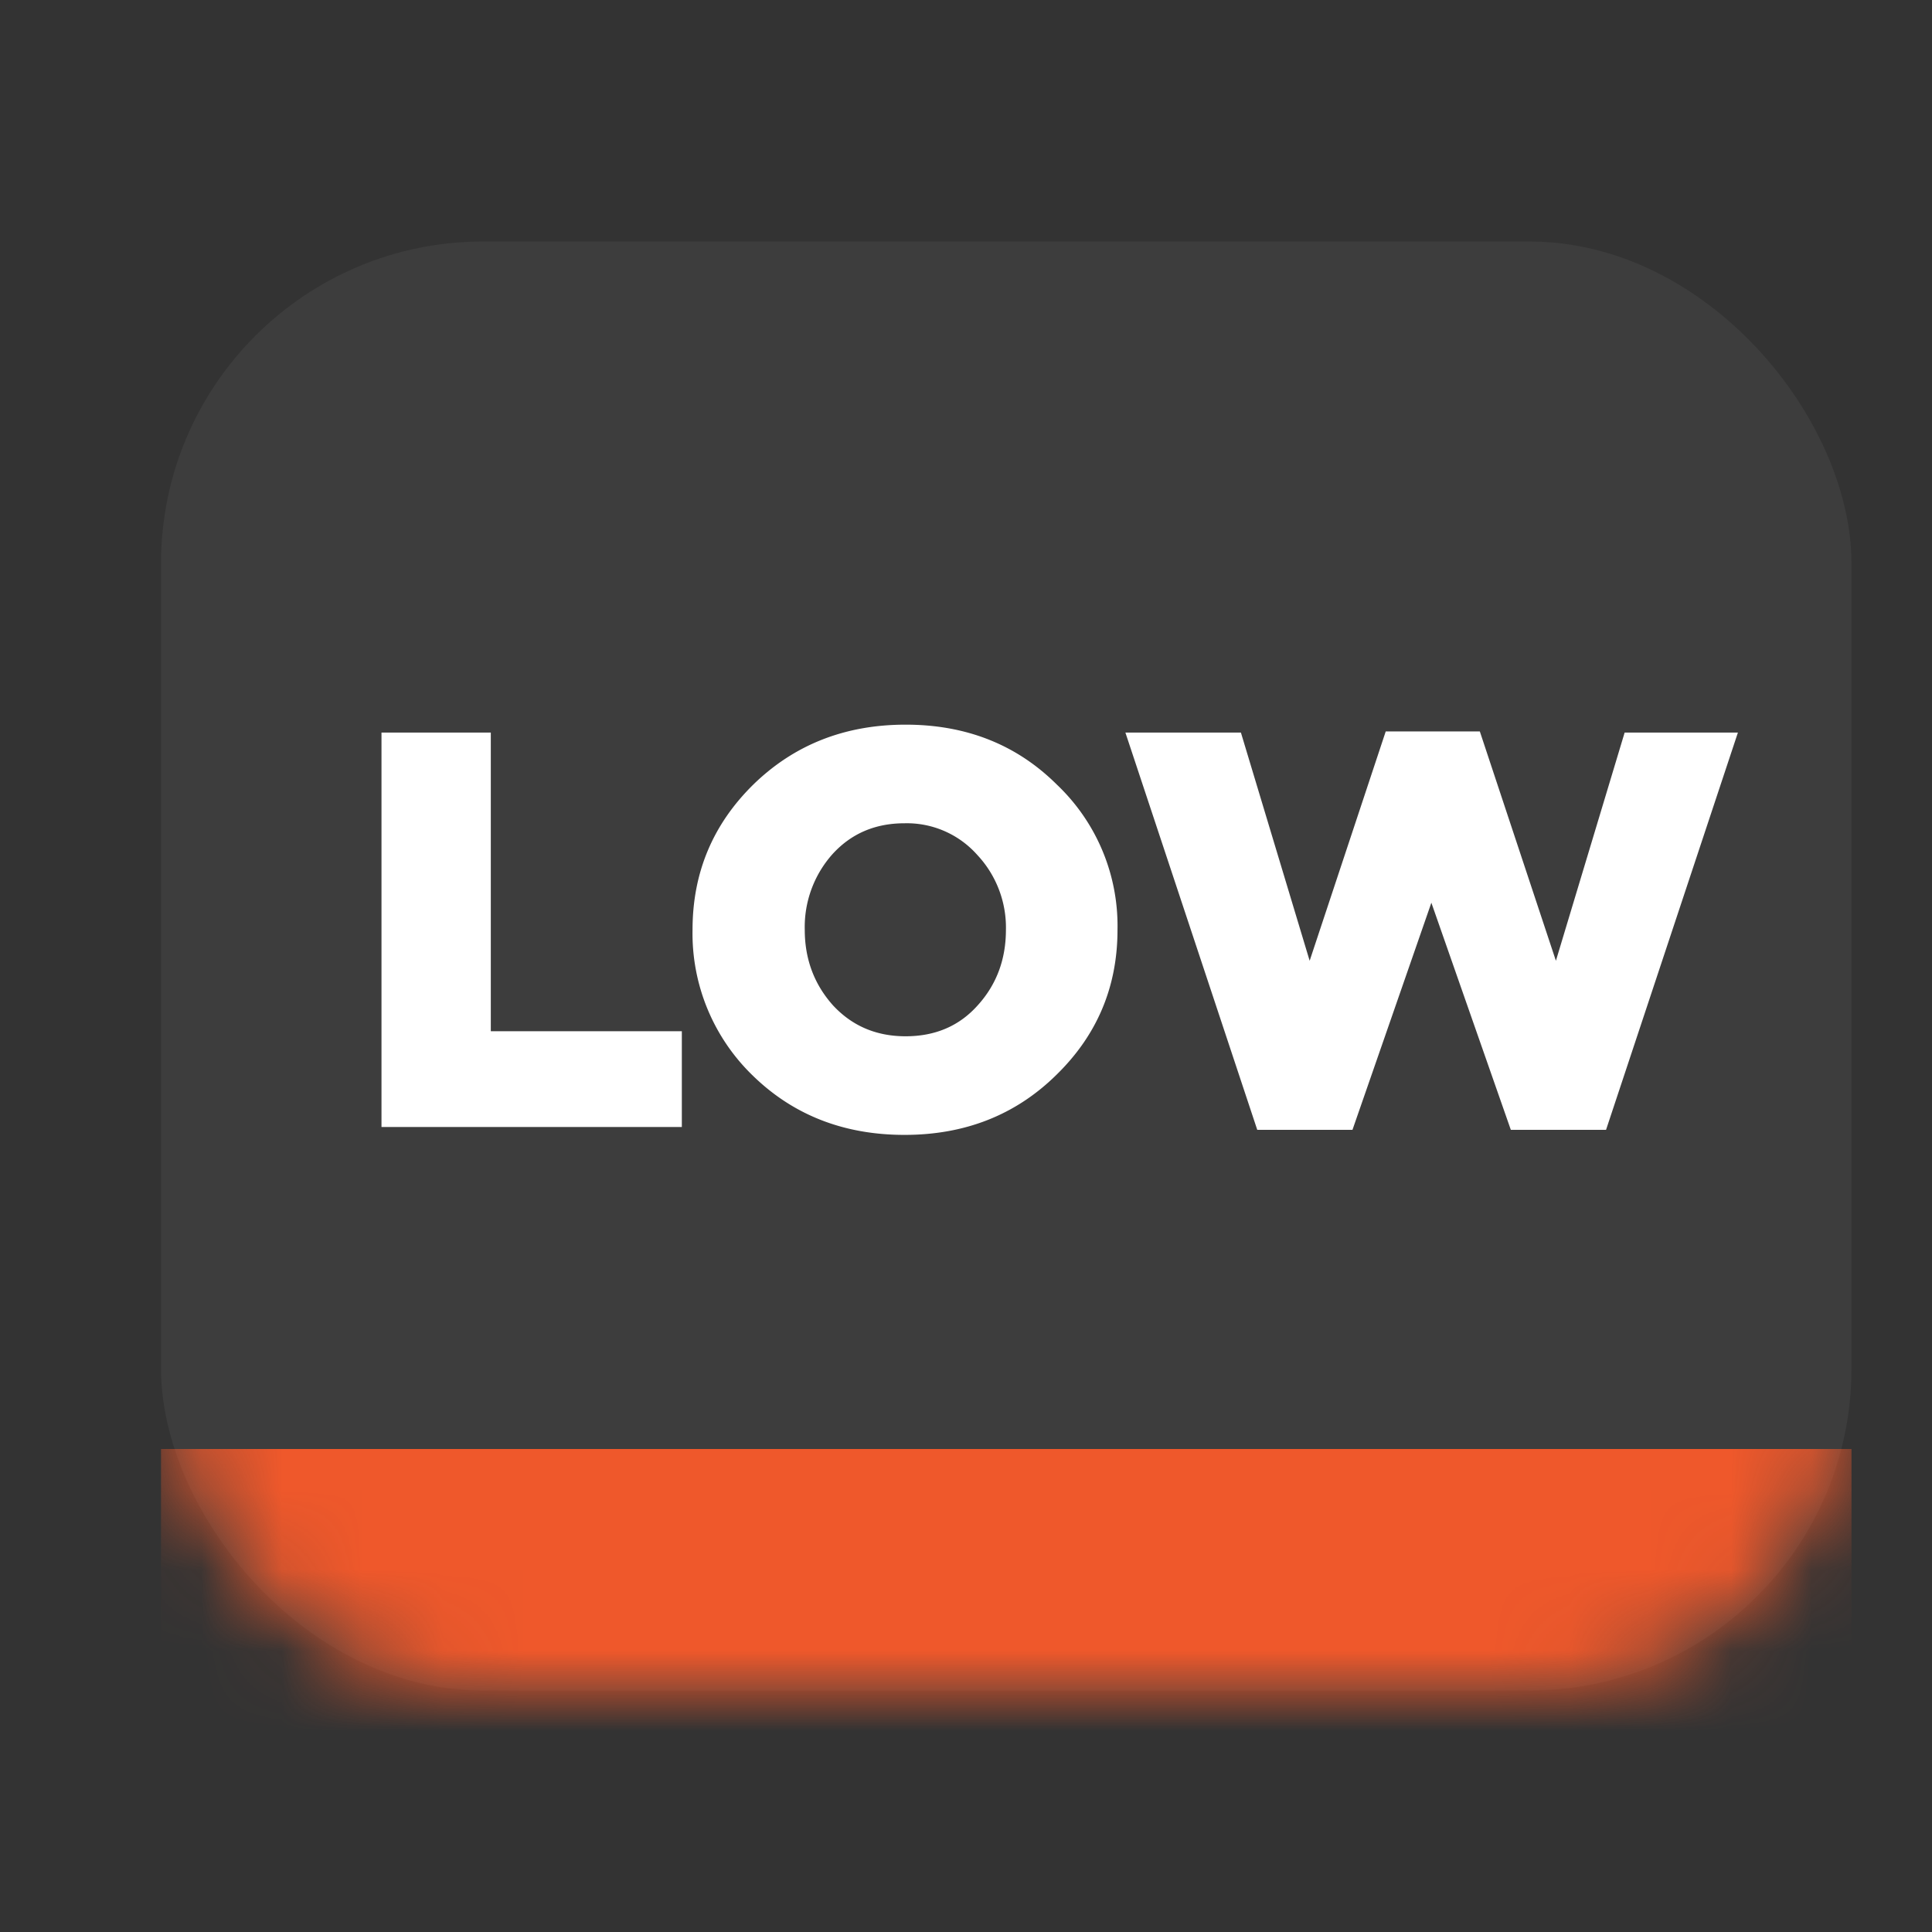
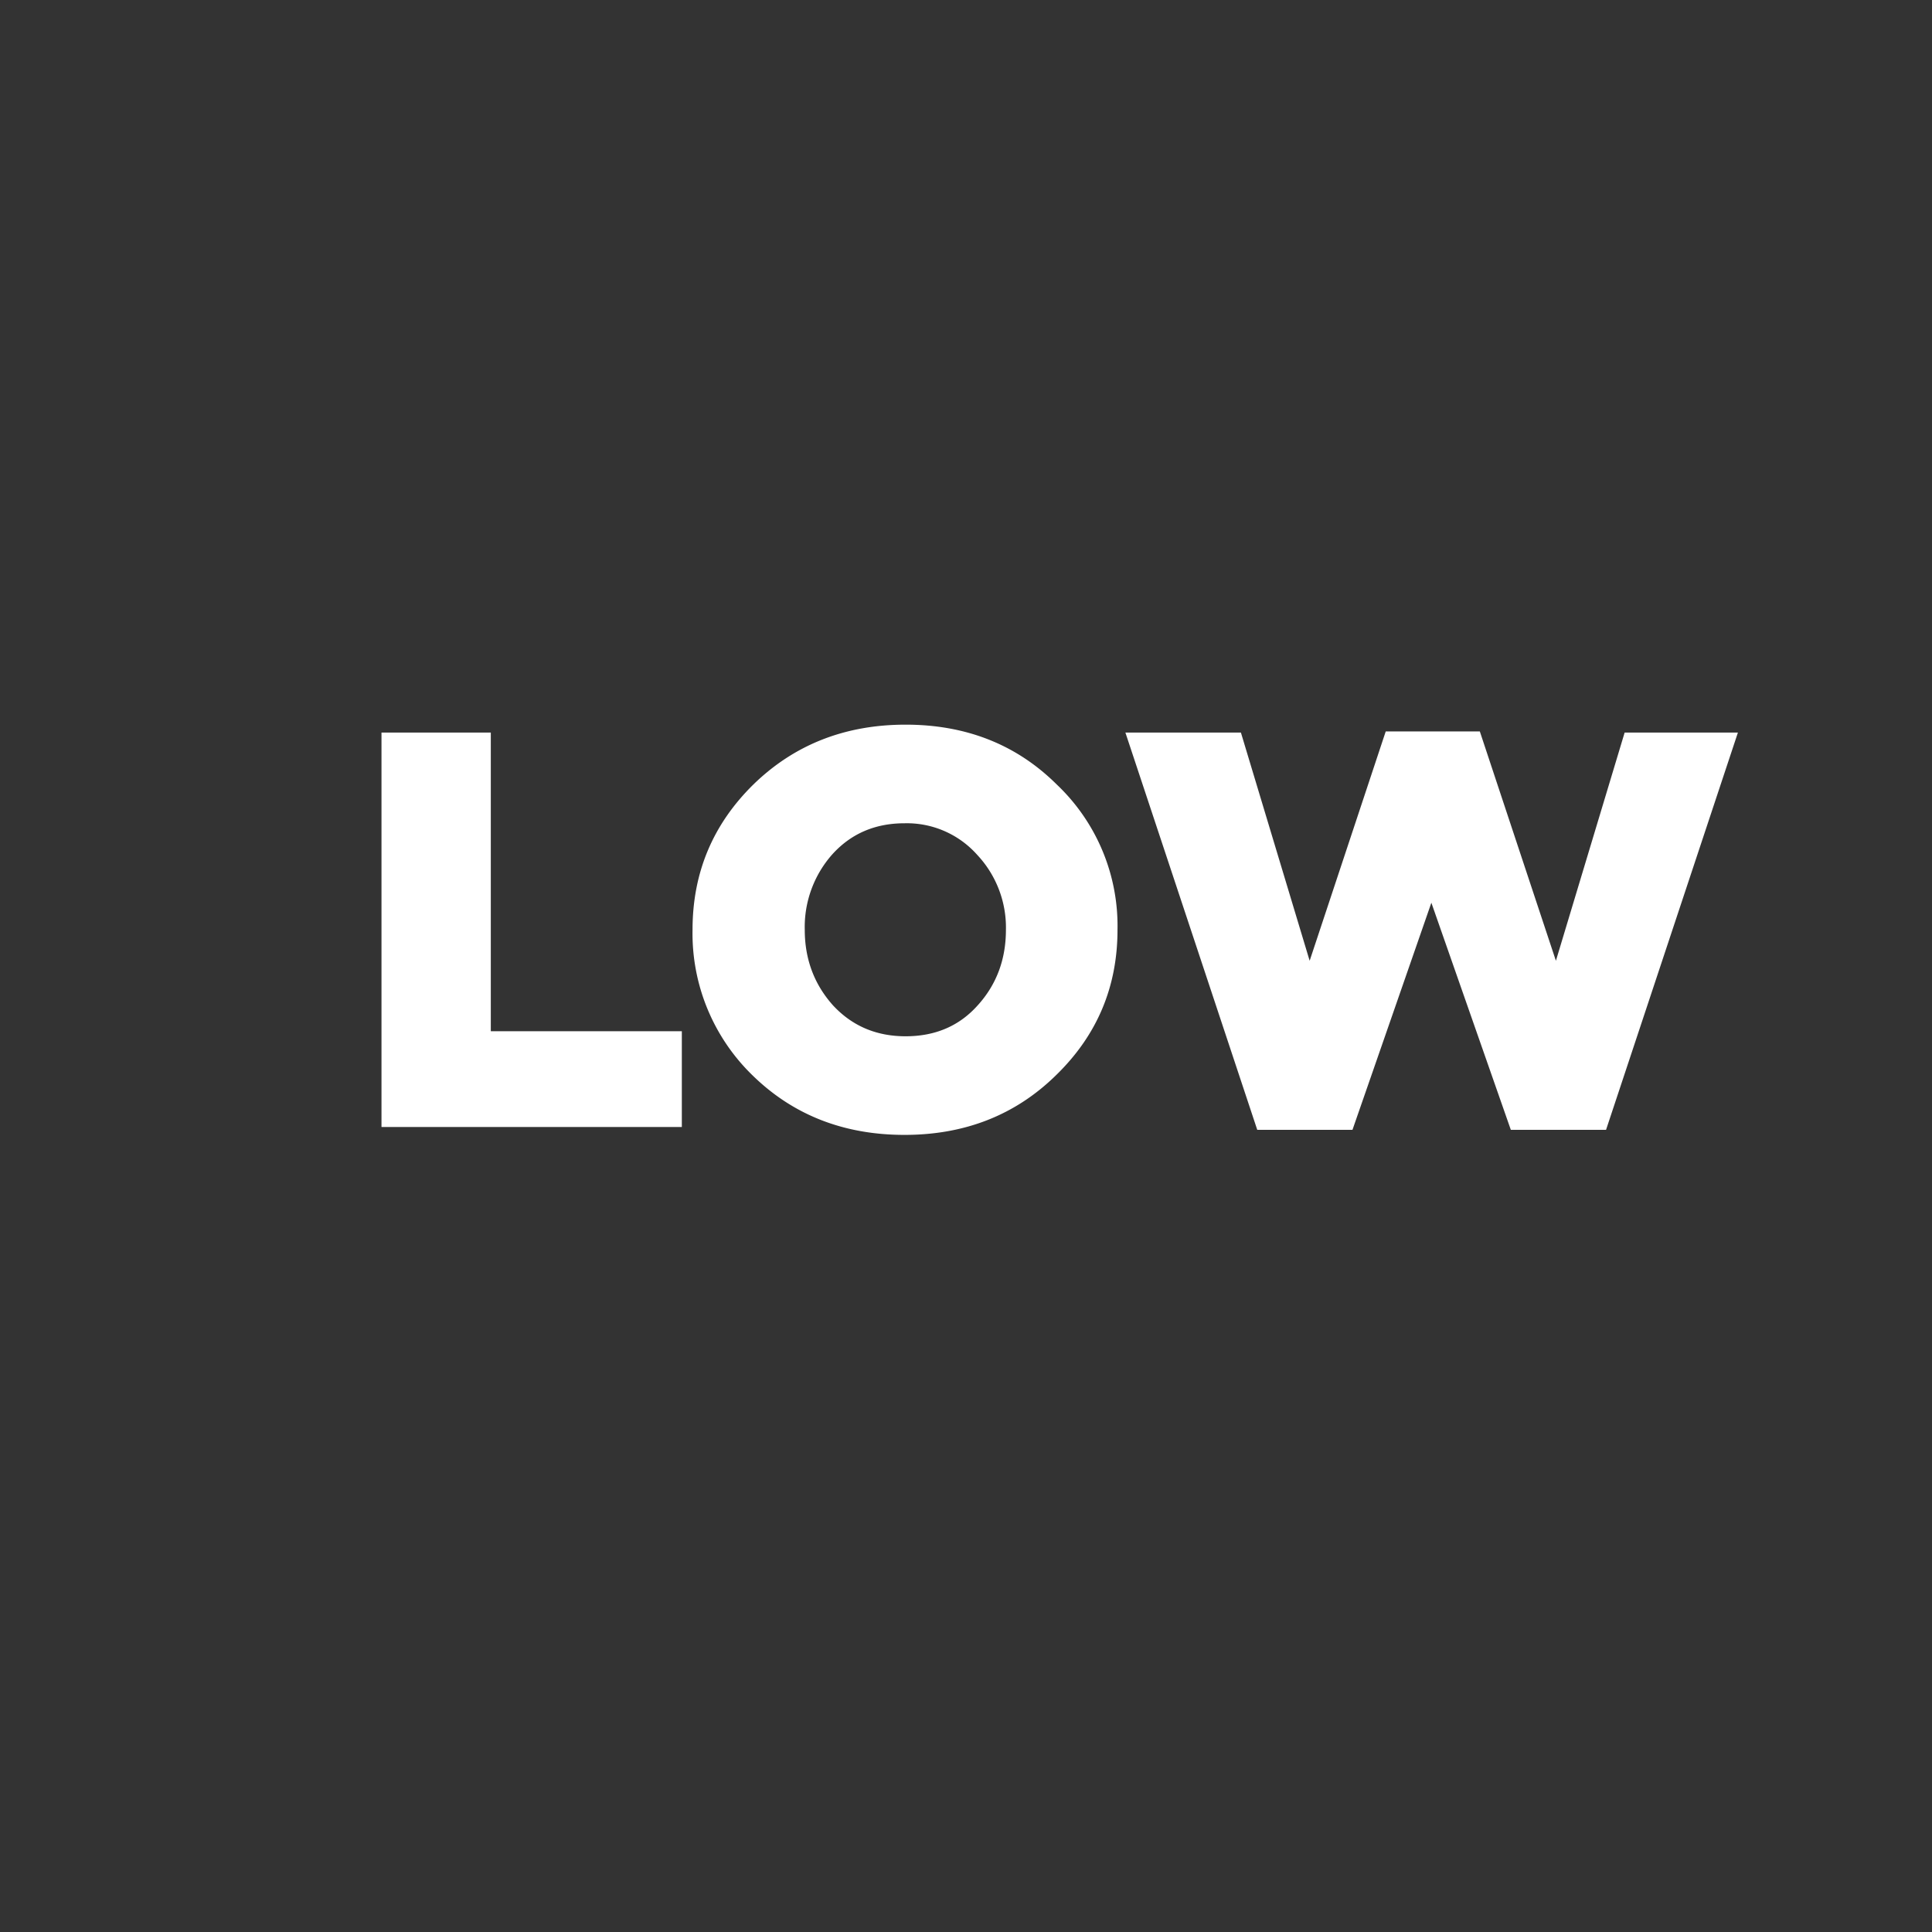
<svg xmlns="http://www.w3.org/2000/svg" width="24" height="24" fill="none" viewBox="0 0 24 24">
  <rect x="0" y="0" width="24" height="24" fill="#333333" stroke="none" />
-   <rect width="21" height="18" x="2" y="3" fill="#fff" fill-opacity="0.05" rx="4" />
  <mask id="a" width="21" height="18" x="2" y="3" maskUnits="userSpaceOnUse" style="mask-type:alpha">
    <rect width="21" height="18" x="2" y="3" fill="#fff" rx="4" />
  </mask>
  <g mask="url(#a)">
-     <path fill="#EF582B" d="M2 22h21v-4H2z" />
-   </g>
+     </g>
  <path fill="#fff" d="M4.739 14V9.1h1.358v3.71H8.47V14H4.739Zm8.38-.644c-.504.495-1.132.742-1.883.742-.751 0-1.38-.245-1.883-.735a2.455 2.455 0 0 1-.75-1.813c0-.71.253-1.311.757-1.806.509-.495 1.139-.742 1.89-.742.751 0 1.377.247 1.876.742a2.42 2.42 0 0 1 .756 1.806c0 .71-.254 1.311-.763 1.806Zm-1.87-.483c.37 0 .668-.128.897-.385.233-.257.35-.57.35-.938a1.32 1.32 0 0 0-.357-.931 1.169 1.169 0 0 0-.903-.392c-.364 0-.663.128-.896.385a1.36 1.36 0 0 0-.343.938c0 .364.117.677.35.938.238.257.539.385.903.385Zm4.369 1.162L13.98 9.1h1.435l.854 2.835.945-2.849h1.169l.945 2.849.854-2.835h1.407l-1.638 4.935h-1.183l-.987-2.821-.98 2.821h-1.183Z" />
</svg>